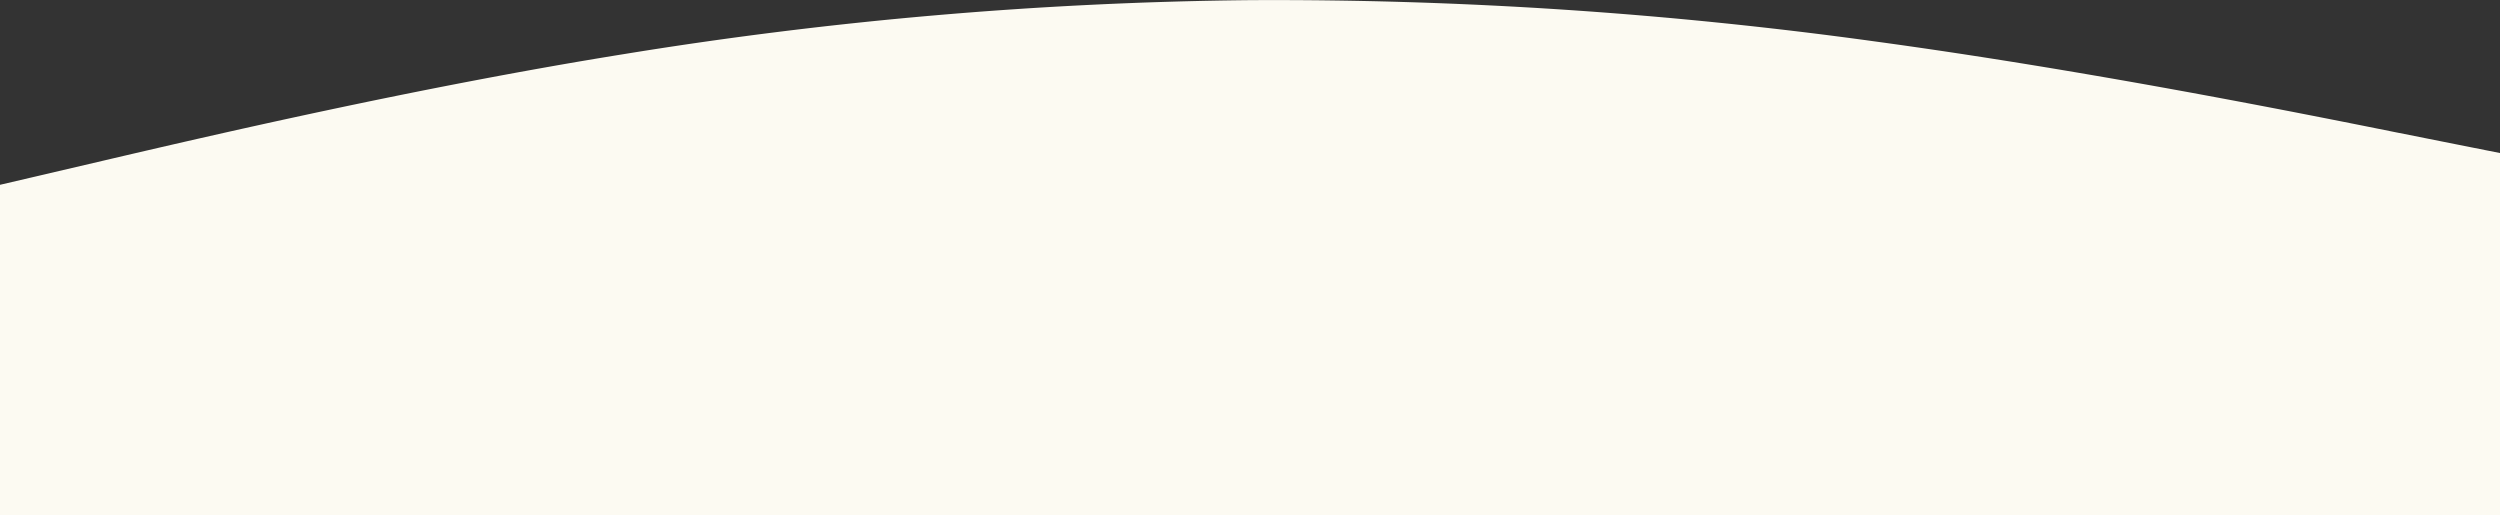
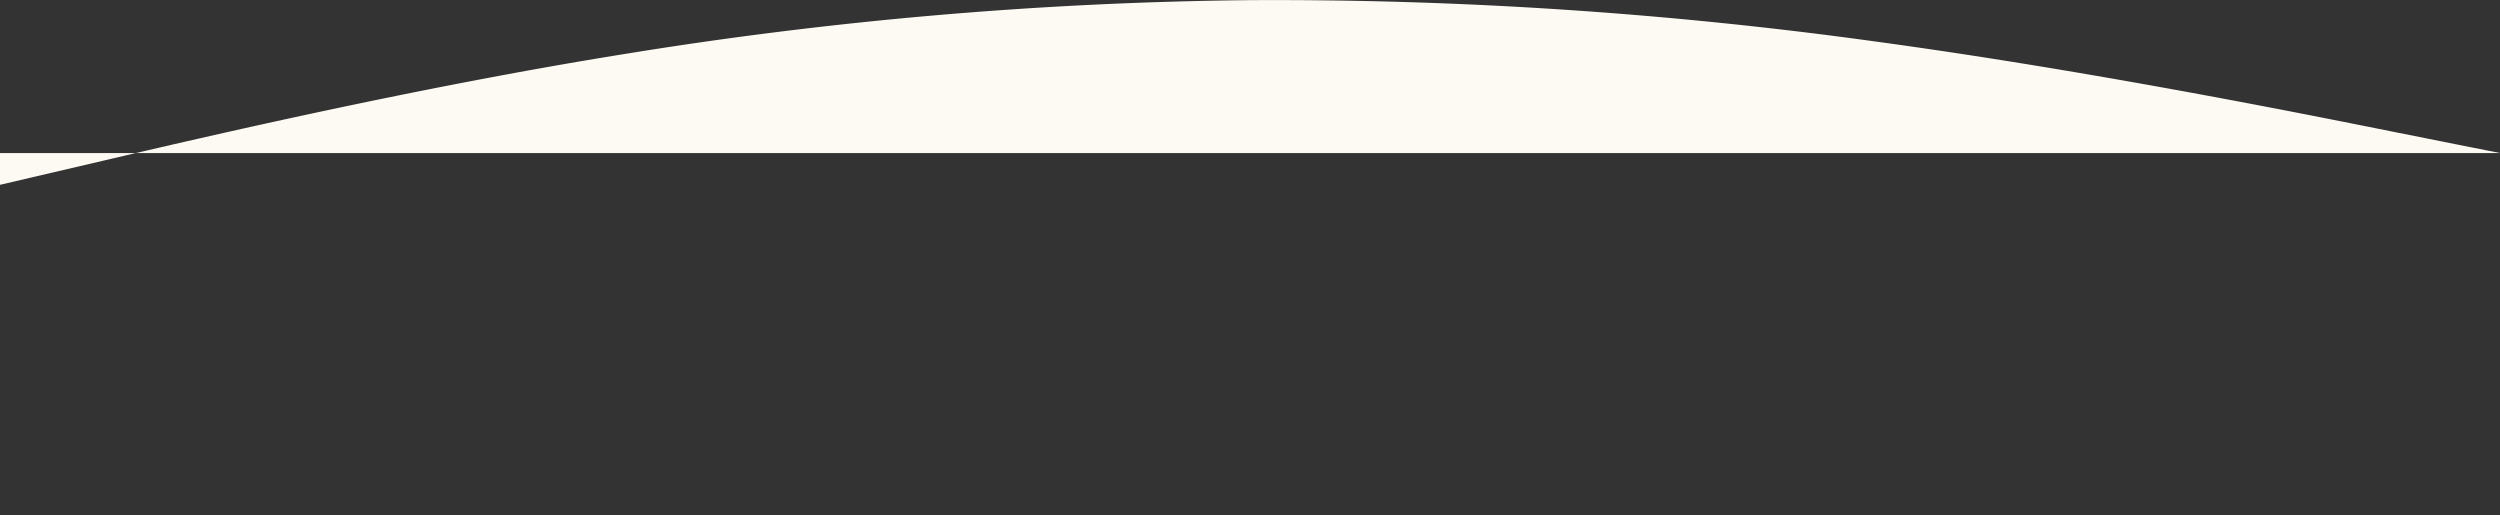
<svg xmlns="http://www.w3.org/2000/svg" width="375" height="77.28" viewBox="0 0 375 77.28">
  <rect x="0" y="0" width="375" height="77.28" fill="#333333" stroke="none" />
-   <path d="M0,385.46l15.625-3.653c15.625-3.653,46.875-10.96,78.125-15.979a622.53,622.53,0,0,1,93.75-8.069,659.168,659.168,0,0,1,93.75,6.195c31.25,4.257,62.5,10.484,78.125,13.629L375,380.695v54.324H0Z" transform="translate(0 -357.738)" fill="#fcfaf2" />
+   <path d="M0,385.46l15.625-3.653c15.625-3.653,46.875-10.96,78.125-15.979a622.53,622.53,0,0,1,93.75-8.069,659.168,659.168,0,0,1,93.75,6.195c31.25,4.257,62.5,10.484,78.125,13.629L375,380.695H0Z" transform="translate(0 -357.738)" fill="#fcfaf2" />
</svg>